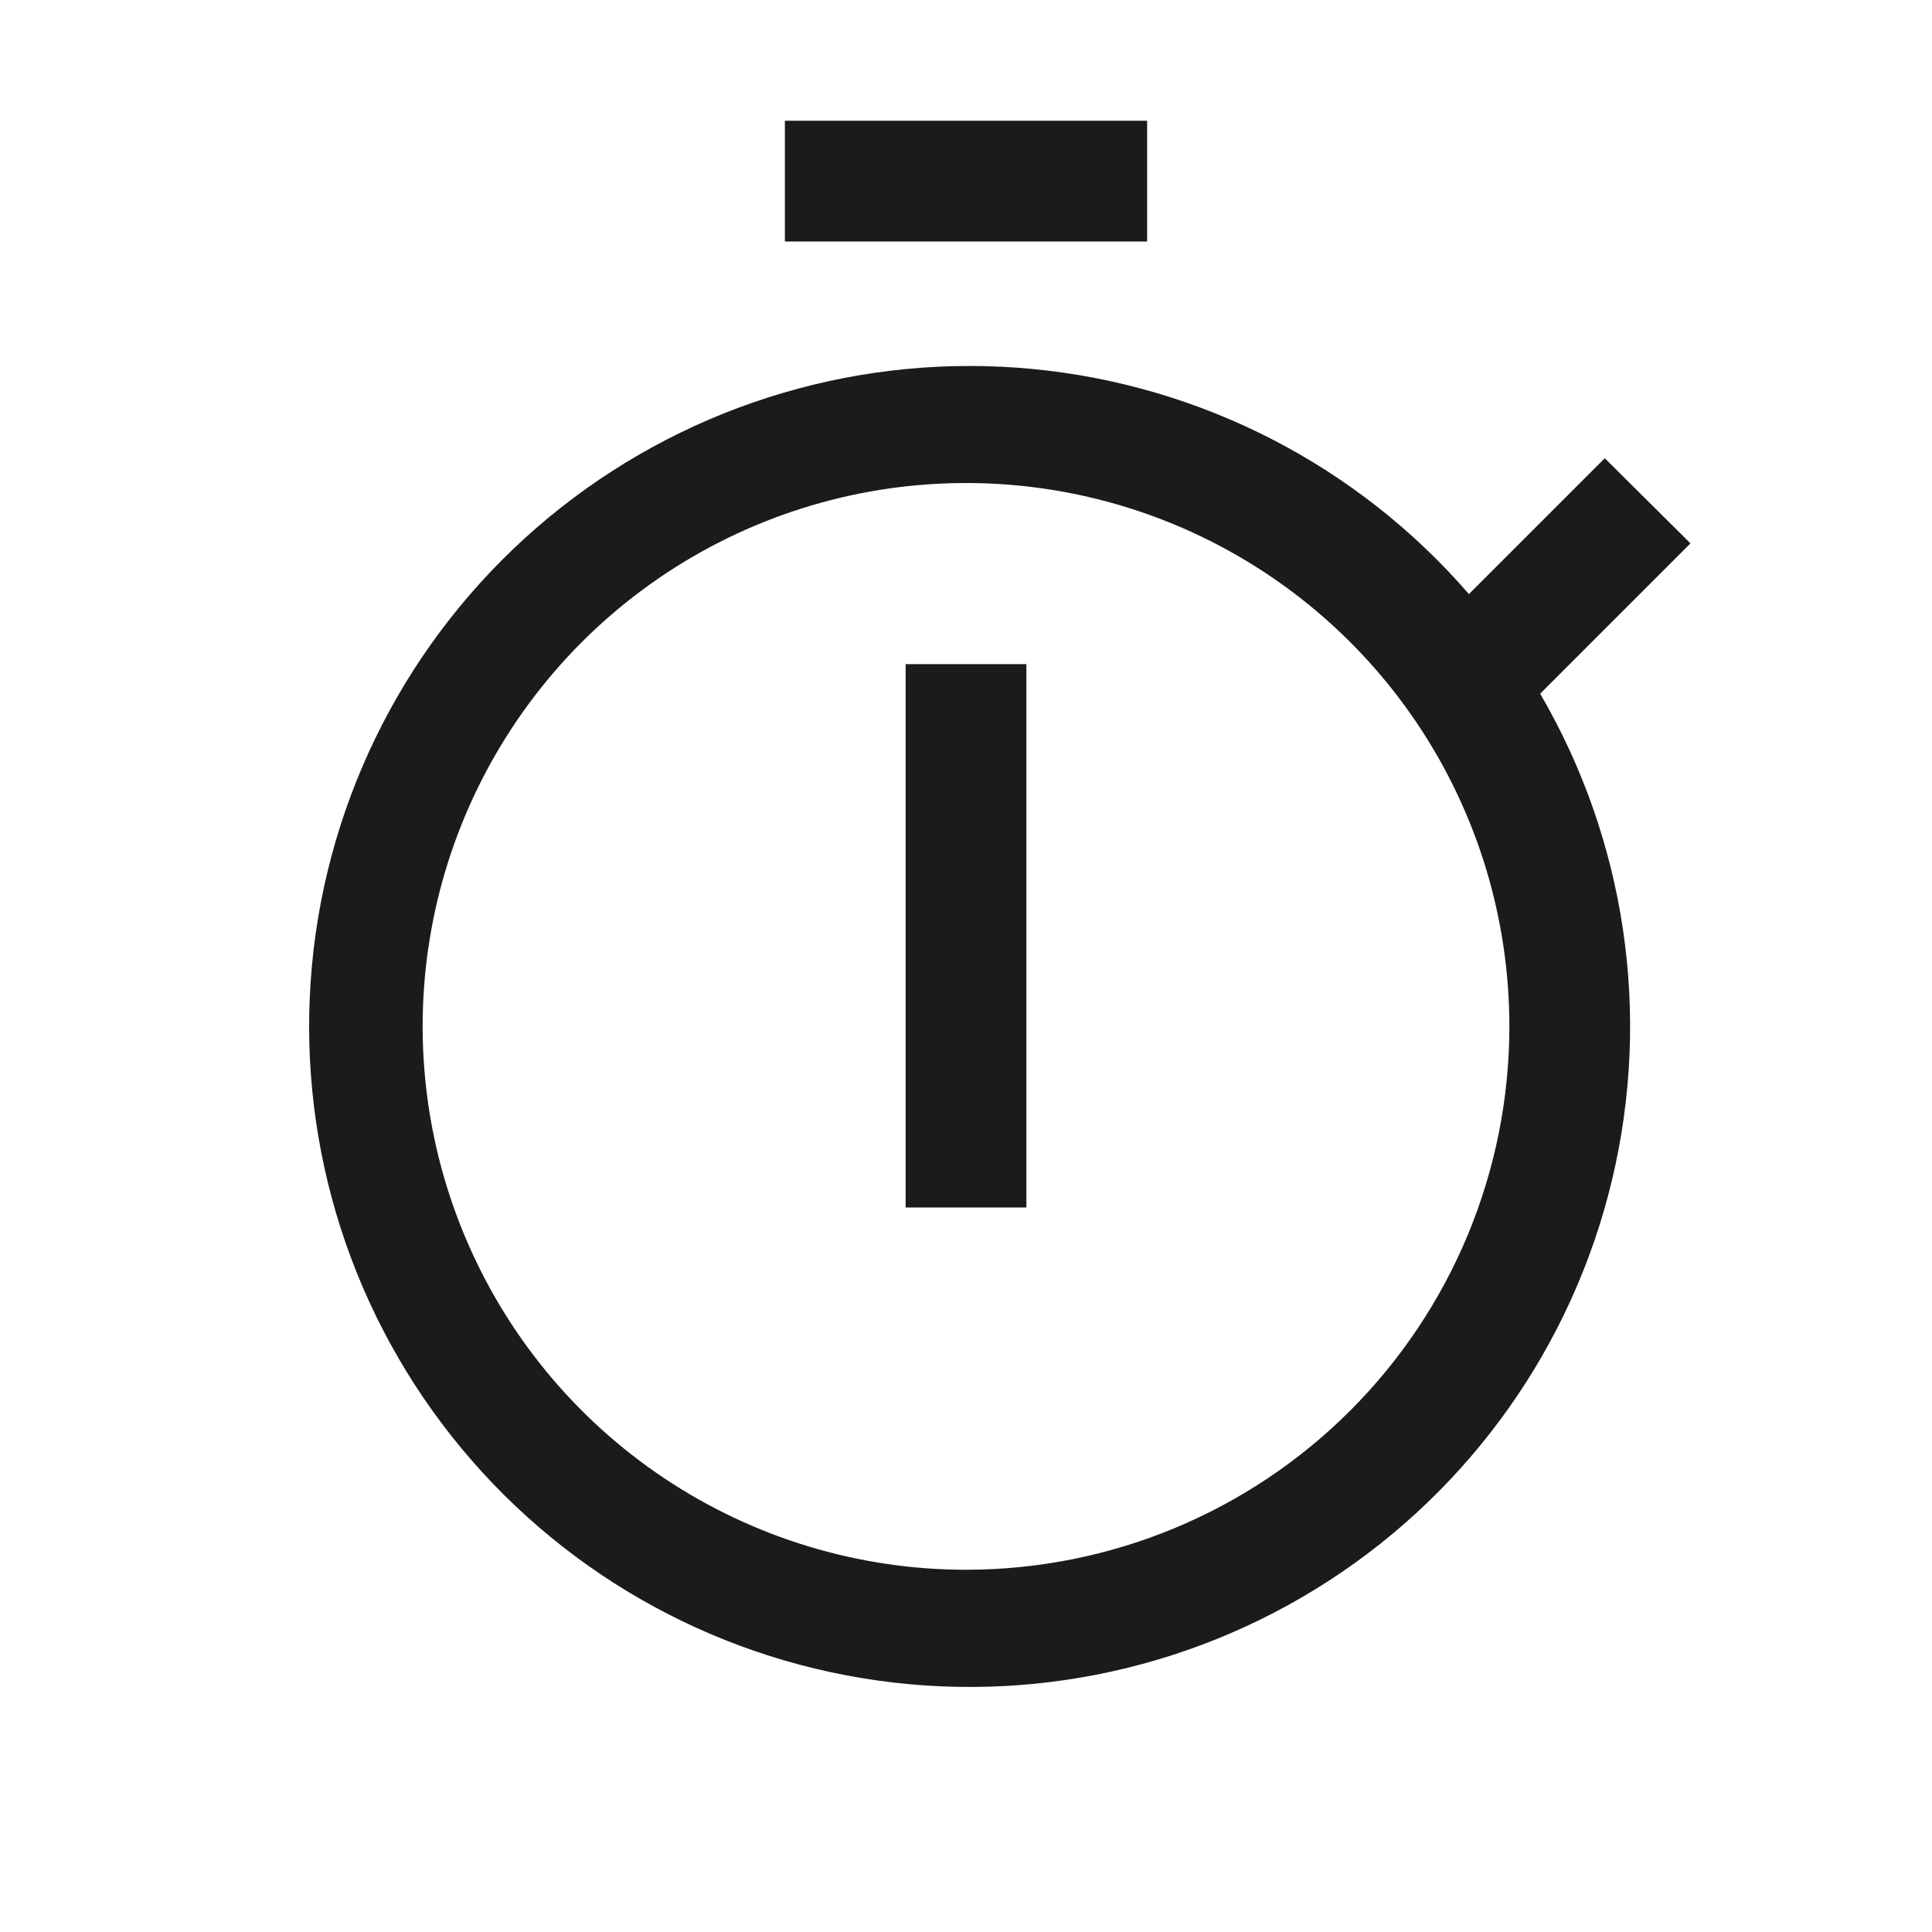
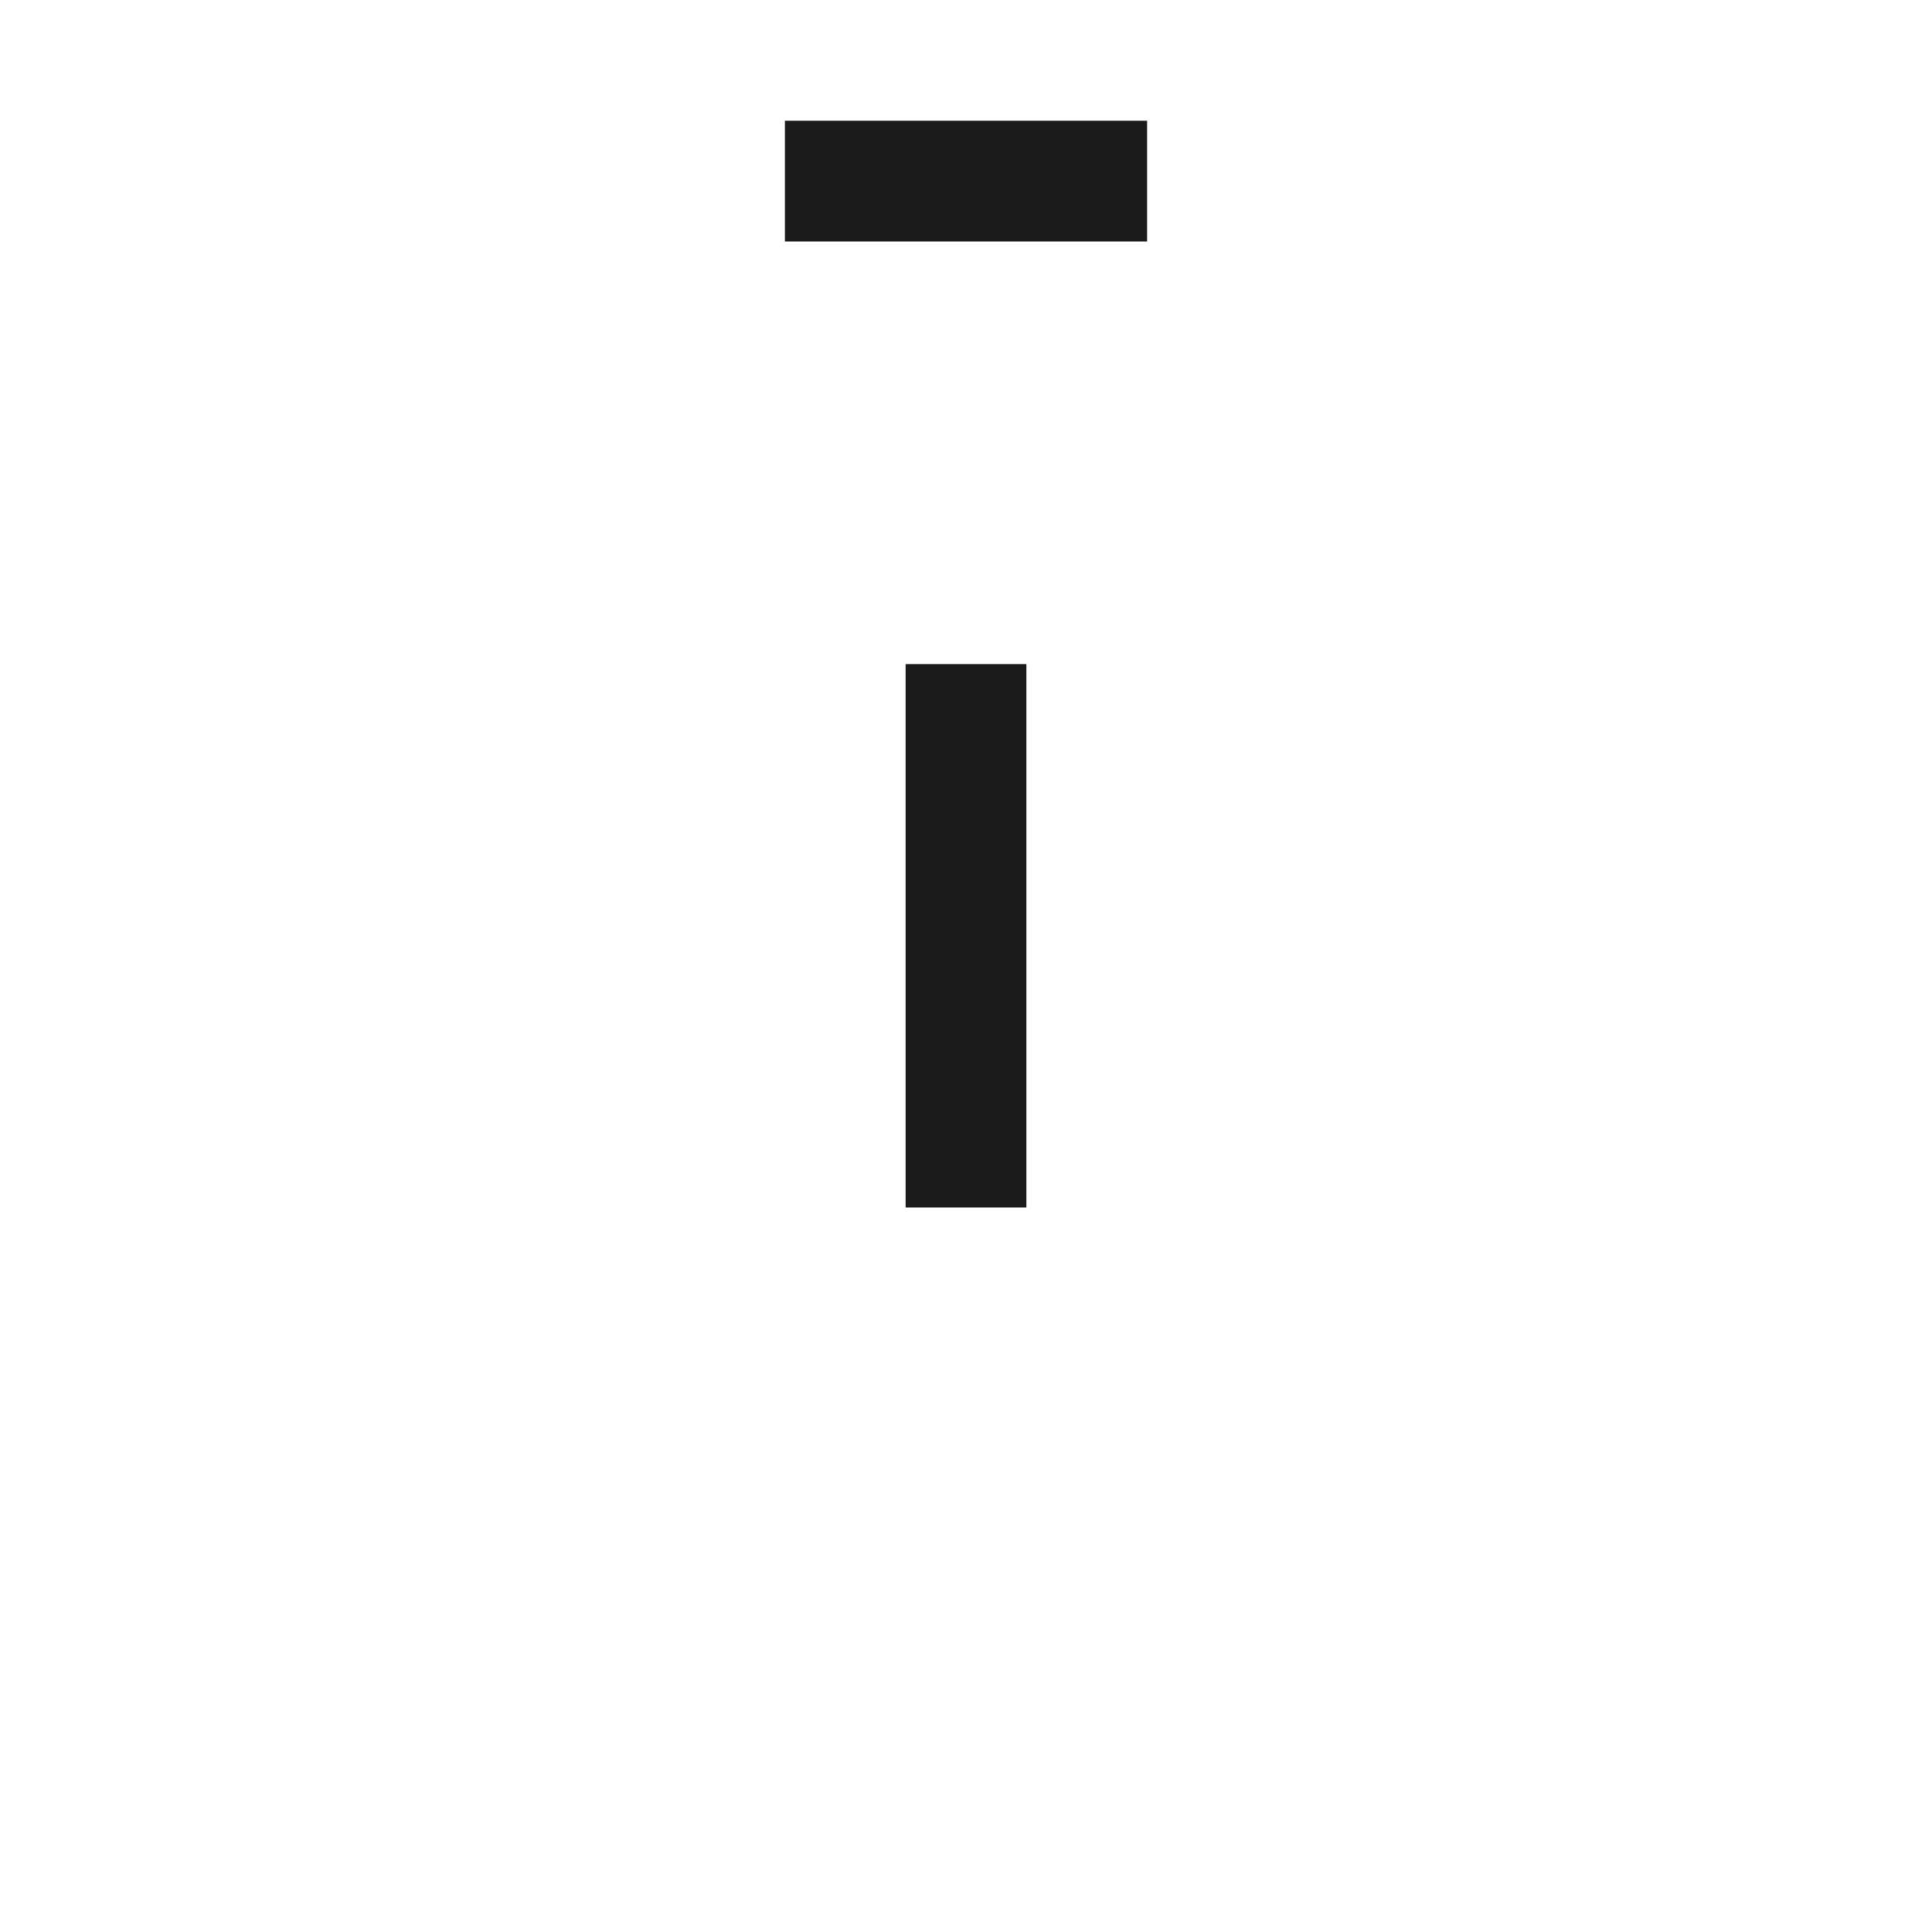
<svg xmlns="http://www.w3.org/2000/svg" width="32" height="32" viewBox="0 0 32 32" fill="none">
  <path d="M15 11H17V20H15V11ZM13 2H19V4H13V2Z" fill="#1C1B1B" />
-   <path d="M28 9L26.58 7.59L24.33 9.84C22.489 7.713 19.898 6.378 17.097 6.111C14.296 5.844 11.5 6.667 9.29 8.408C7.08 10.149 5.626 12.675 5.229 15.46C4.833 18.246 5.525 21.077 7.162 23.365C8.798 25.654 11.254 27.224 14.018 27.749C16.782 28.274 19.642 27.715 22.004 26.186C24.366 24.657 26.049 22.277 26.701 19.54C27.354 16.804 26.928 13.921 25.51 11.49L28 9ZM16 26C14.22 26 12.48 25.472 11 24.483C9.52 23.494 8.367 22.089 7.686 20.444C7.004 18.8 6.826 16.99 7.173 15.244C7.521 13.498 8.378 11.895 9.636 10.636C10.895 9.377 12.499 8.52 14.245 8.173C15.99 7.826 17.8 8.004 19.445 8.685C21.089 9.366 22.495 10.52 23.484 12C24.473 13.48 25 15.22 25 17C25 19.387 24.052 21.676 22.364 23.364C20.677 25.052 18.387 26 16 26Z" fill="#1C1B1B" />
</svg>